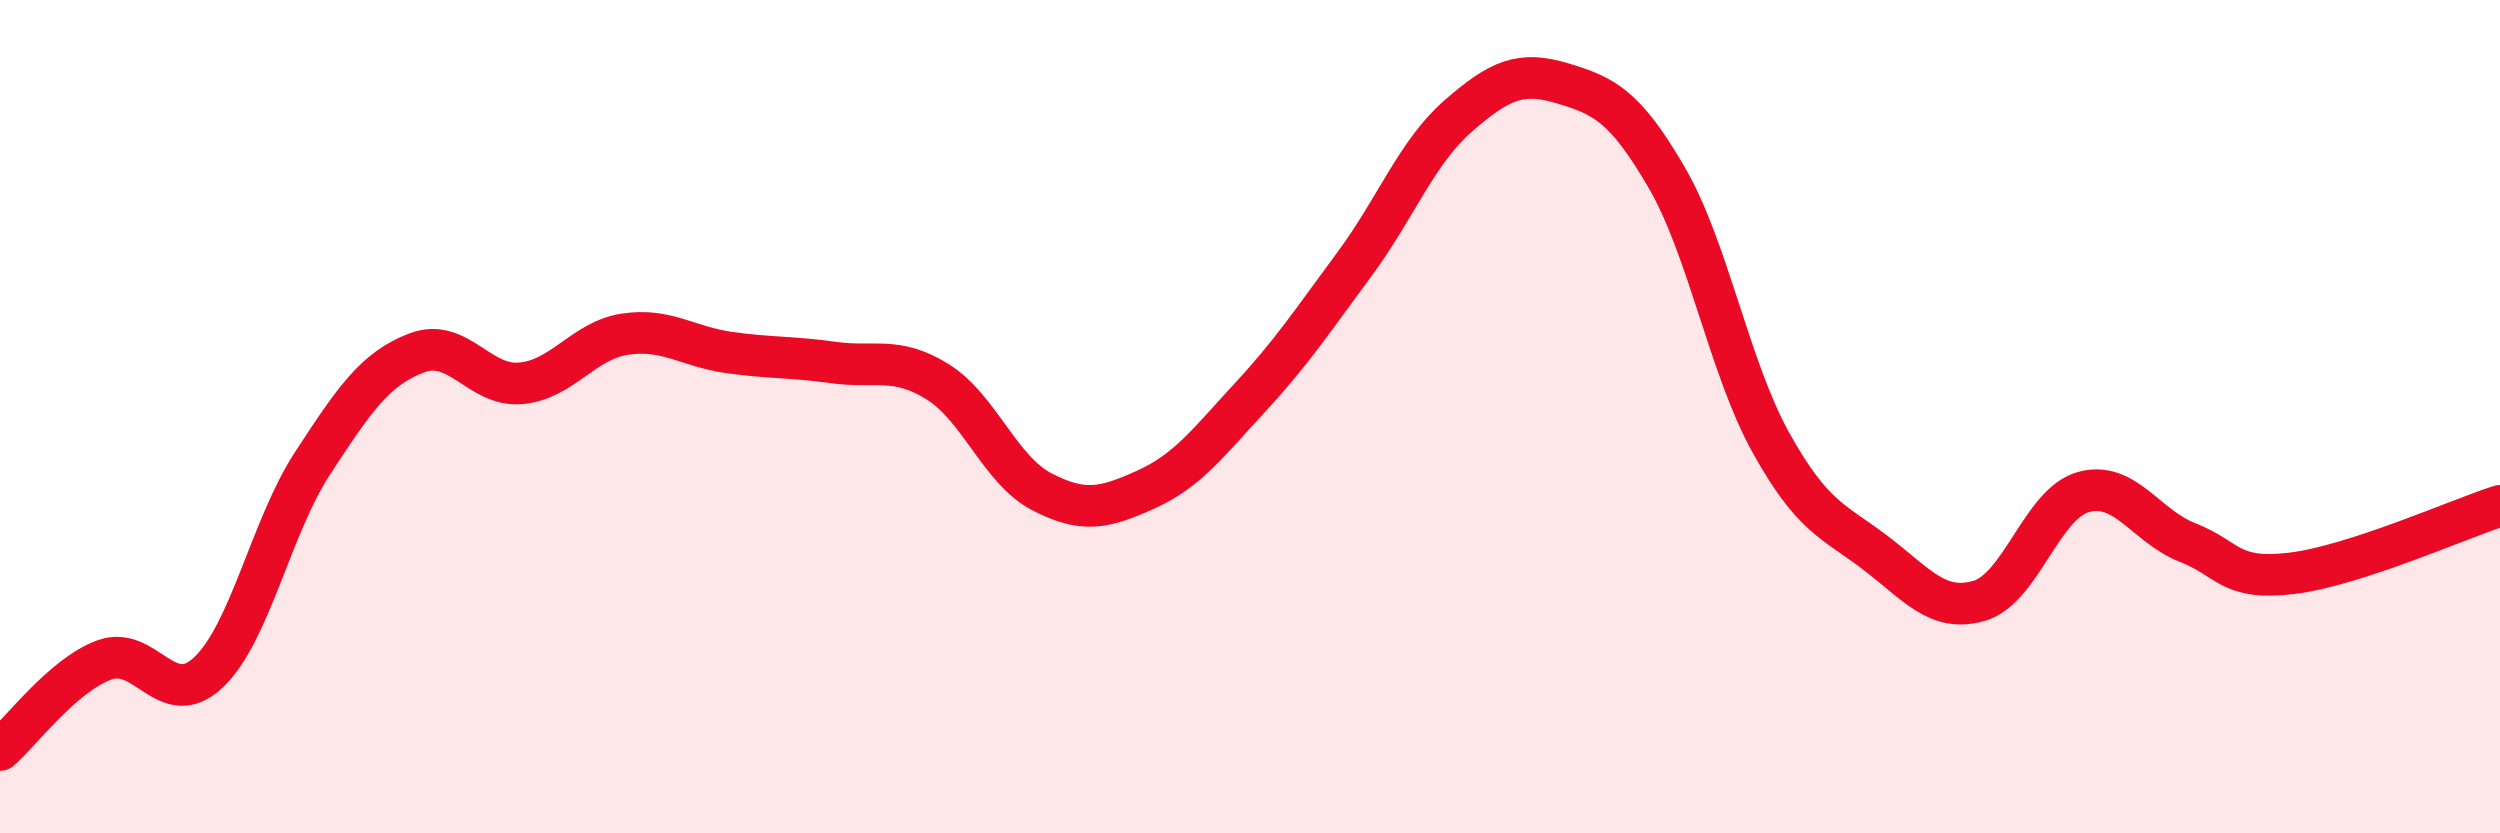
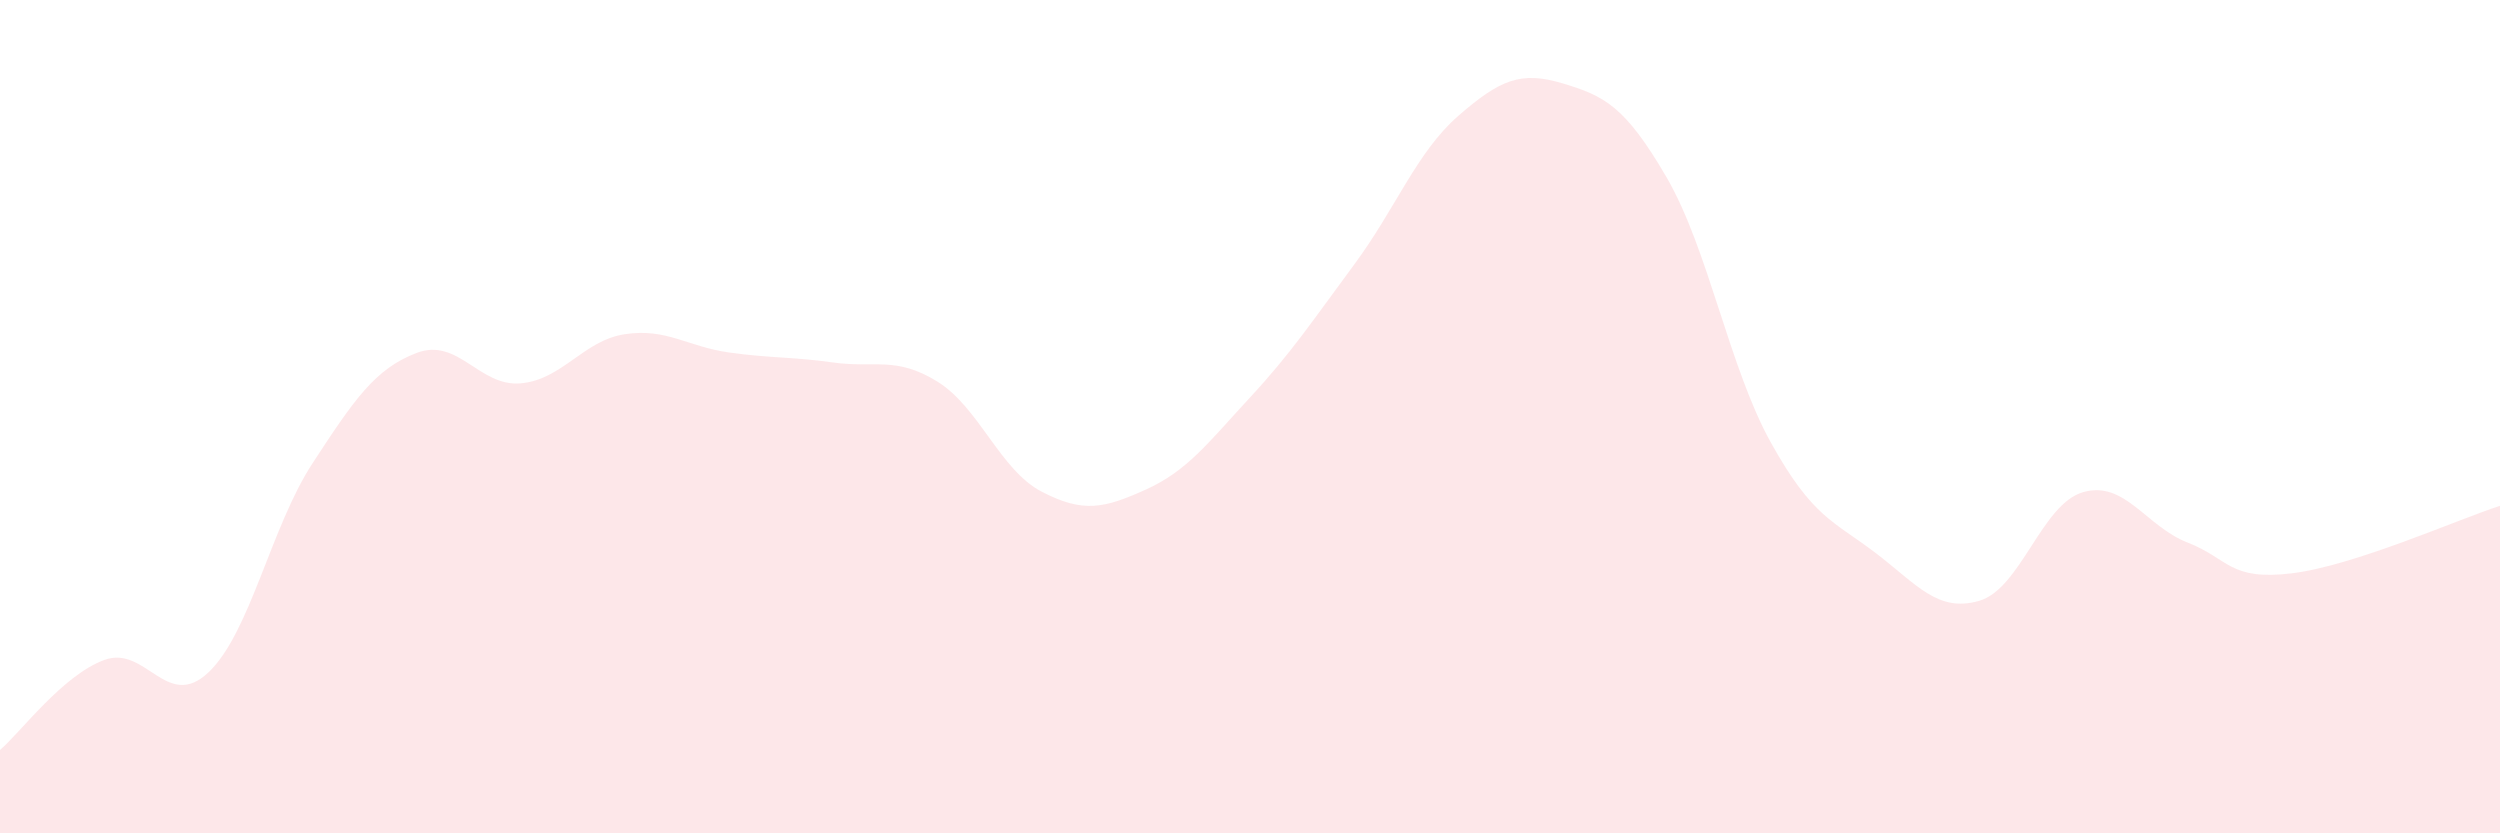
<svg xmlns="http://www.w3.org/2000/svg" width="60" height="20" viewBox="0 0 60 20">
  <path d="M 0,18 C 0.5,17.57 1.5,16.21 2.5,15.84 C 3.5,15.47 4,17.08 5,16.14 C 6,15.2 6.5,12.65 7.5,11.12 C 8.5,9.59 9,8.85 10,8.47 C 11,8.09 11.5,9.29 12.5,9.2 C 13.5,9.11 14,8.17 15,8.02 C 16,7.87 16.5,8.32 17.5,8.46 C 18.5,8.6 19,8.56 20,8.7 C 21,8.84 21.5,8.54 22.5,9.16 C 23.5,9.78 24,11.28 25,11.8 C 26,12.32 26.5,12.2 27.5,11.75 C 28.5,11.3 29,10.62 30,9.54 C 31,8.46 31.5,7.7 32.5,6.35 C 33.5,5 34,3.65 35,2.78 C 36,1.91 36.5,1.7 37.5,2 C 38.5,2.3 39,2.54 40,4.26 C 41,5.98 41.5,8.82 42.5,10.62 C 43.5,12.42 44,12.5 45,13.26 C 46,14.02 46.5,14.71 47.5,14.42 C 48.5,14.13 49,12.09 50,11.81 C 51,11.53 51.5,12.63 52.5,13.02 C 53.5,13.41 53.5,13.94 55,13.76 C 56.5,13.58 59,12.46 60,12.14L60 20L0 20Z" fill="#EB0A25" opacity="0.1" stroke-linecap="round" stroke-linejoin="round" />
-   <path d="M 0,18 C 0.5,17.57 1.5,16.21 2.5,15.84 C 3.5,15.47 4,17.08 5,16.14 C 6,15.2 6.5,12.65 7.5,11.12 C 8.5,9.59 9,8.85 10,8.47 C 11,8.09 11.5,9.29 12.5,9.2 C 13.5,9.11 14,8.17 15,8.02 C 16,7.87 16.5,8.32 17.5,8.46 C 18.5,8.6 19,8.56 20,8.7 C 21,8.84 21.5,8.54 22.5,9.16 C 23.5,9.78 24,11.28 25,11.8 C 26,12.32 26.5,12.2 27.5,11.75 C 28.5,11.3 29,10.62 30,9.54 C 31,8.46 31.5,7.7 32.5,6.35 C 33.5,5 34,3.65 35,2.78 C 36,1.91 36.5,1.7 37.5,2 C 38.5,2.3 39,2.54 40,4.26 C 41,5.98 41.5,8.82 42.5,10.62 C 43.5,12.42 44,12.5 45,13.26 C 46,14.02 46.5,14.71 47.5,14.42 C 48.5,14.13 49,12.09 50,11.81 C 51,11.53 51.5,12.63 52.5,13.02 C 53.5,13.41 53.5,13.94 55,13.76 C 56.5,13.58 59,12.46 60,12.14" stroke="#EB0A25" stroke-width="1" fill="none" stroke-linecap="round" stroke-linejoin="round" />
</svg>